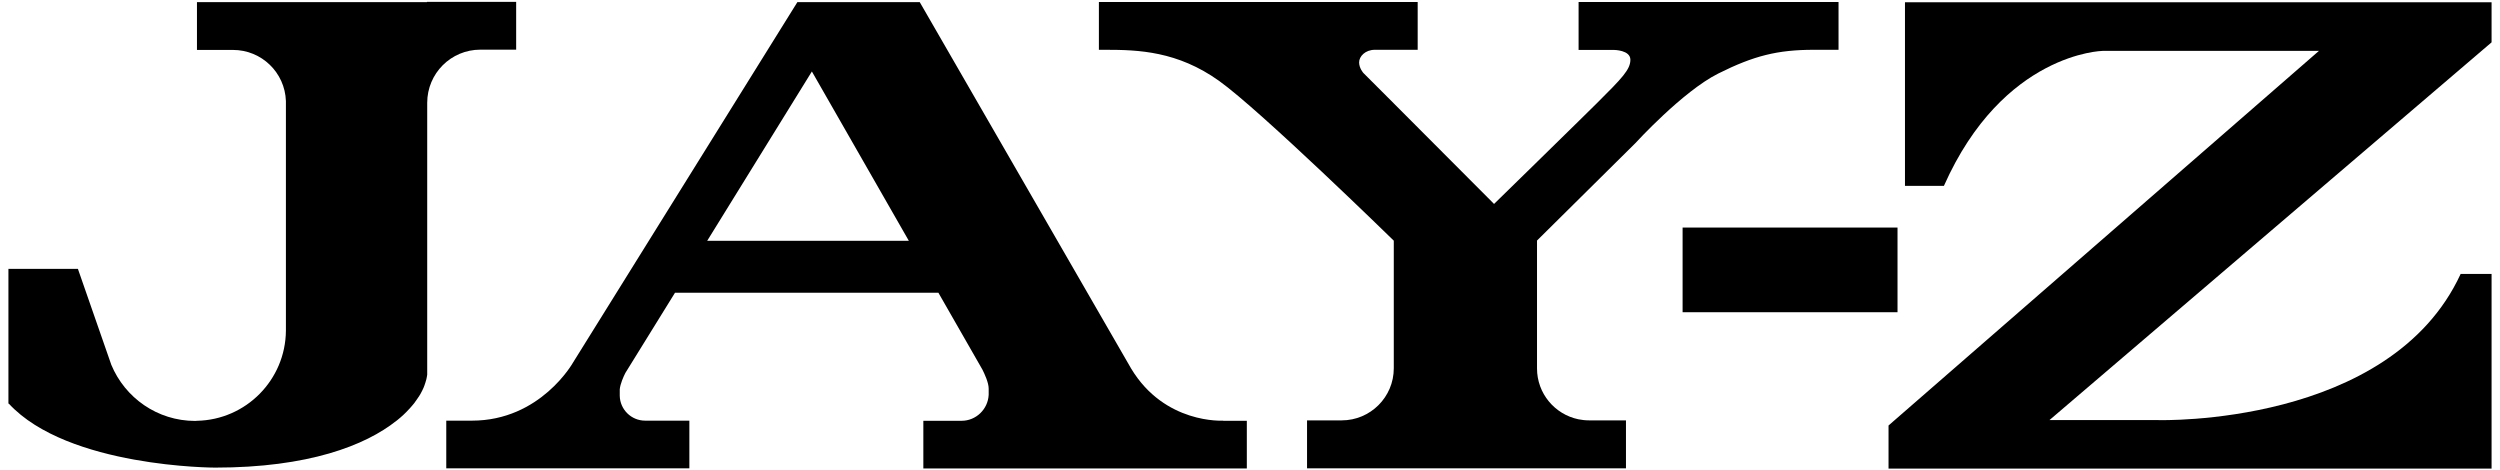
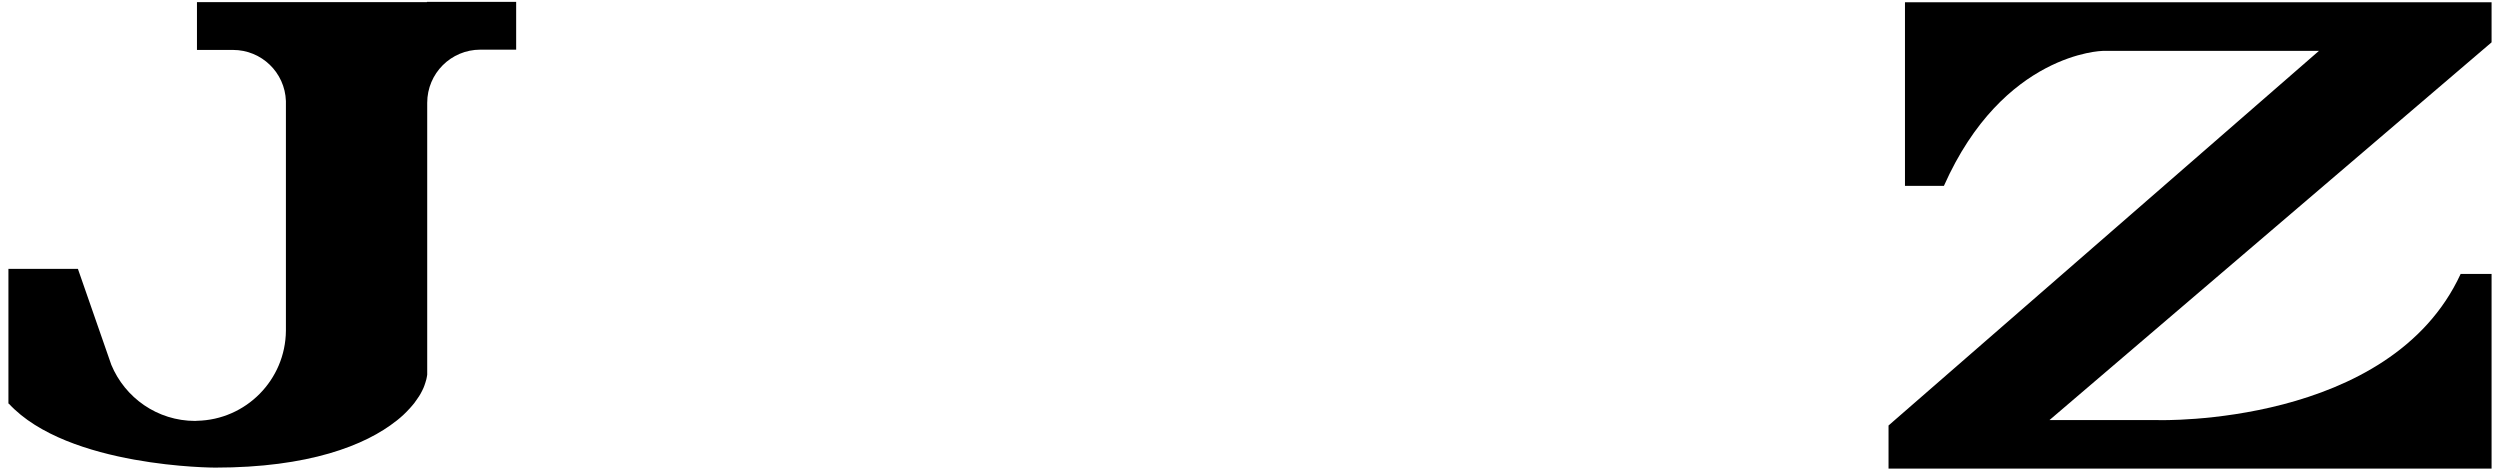
<svg xmlns="http://www.w3.org/2000/svg" width="181" height="34" viewBox="0 0 181 34" fill="none">
  <path d="M156.27 30.415H148.38L180.39 3.065V0.165H137.92V13.455H140.74C145.03 3.805 152.23 3.685 152.23 3.685H167.89L136.73 30.805V33.925H180.39V19.835H178.15C173.04 30.905 156.27 30.415 156.27 30.415Z" fill="black" />
-   <path d="M114.29 3.615H116.84C116.84 3.615 118.04 3.615 118.04 4.325C118.04 5.035 117.44 5.655 115.62 7.465C115.29 7.795 114.82 8.255 114.29 8.775C113.4 9.655 112.31 10.715 111.3 11.705C109.62 13.345 108.16 14.775 108.16 14.775L108.15 14.745L100.92 7.495L98.71 5.285C98.71 5.285 98.4 4.945 98.4 4.515C98.4 4.085 98.84 3.605 99.54 3.605H102.64V0.145H79.56V3.605H80.04C82.43 3.605 85.25 3.705 88.26 5.855C91.27 8.005 100.91 17.425 100.91 17.425V26.665C100.91 28.745 99.22 30.435 97.14 30.435H94.63V33.905H117.72V30.435H115.05C114.78 30.435 114.52 30.405 114.27 30.355C112.56 29.995 111.28 28.485 111.28 26.675V17.415L118.39 10.375C118.39 10.375 121.82 6.615 124.4 5.325C126.98 4.035 128.69 3.605 131.33 3.605H133.11V0.145H114.29V3.615Z" fill="black" />
-   <path d="M88.56 30.455C88.56 30.455 84.32 30.725 81.89 26.675L66.59 0.155H57.73L41.49 26.245C41.49 26.245 39.14 30.455 34.17 30.455H32.31V33.905H49.91V30.455H46.71C45.7 30.455 44.89 29.645 44.87 28.655V28.185C44.91 27.785 45.14 27.265 45.28 26.995L48.87 21.195H67.94L71.13 26.765C71.28 27.065 71.58 27.705 71.58 28.135V28.585C71.53 29.625 70.67 30.465 69.62 30.465H66.85V33.915H90.27V30.465H88.56V30.455ZM51.2 17.435L58.78 5.175L65.8 17.435H51.2Z" fill="black" />
  <path d="M30.91 0.155H14.26V3.615H16.87C18.94 3.615 20.63 5.255 20.7 7.315V23.945C20.67 27.505 17.81 30.395 14.26 30.465C14.22 30.465 14.17 30.475 14.13 30.475C11.39 30.475 9.05 28.795 8.06 26.415L5.64 19.465H0.61V29.225H0.64C4.92 33.855 15.58 33.855 15.58 33.855C22.33 33.855 26.45 32.255 28.7 30.465C28.71 30.455 28.72 30.445 28.73 30.445C29.07 30.175 29.37 29.895 29.62 29.615C29.63 29.605 29.64 29.585 29.66 29.575C29.79 29.435 29.9 29.295 30.01 29.165C30.01 29.155 30.02 29.155 30.02 29.145C30.12 29.015 30.21 28.875 30.3 28.745C30.31 28.735 30.32 28.725 30.33 28.705C30.41 28.575 30.49 28.445 30.55 28.315C30.56 28.295 30.57 28.275 30.58 28.255C30.64 28.135 30.69 28.025 30.73 27.905C30.73 27.895 30.74 27.885 30.74 27.875C30.78 27.755 30.82 27.645 30.85 27.525C30.86 27.505 30.86 27.475 30.87 27.455C30.89 27.345 30.92 27.235 30.93 27.125V7.445C30.93 5.315 32.65 3.595 34.78 3.595H37.37V0.135H30.91V0.155Z" fill="black" />
-   <path d="M137.38 16.475H121.82V22.605H137.38V16.475Z" fill="black" />
+   <path d="M137.38 16.475V22.605H137.38V16.475Z" fill="black" />
</svg>